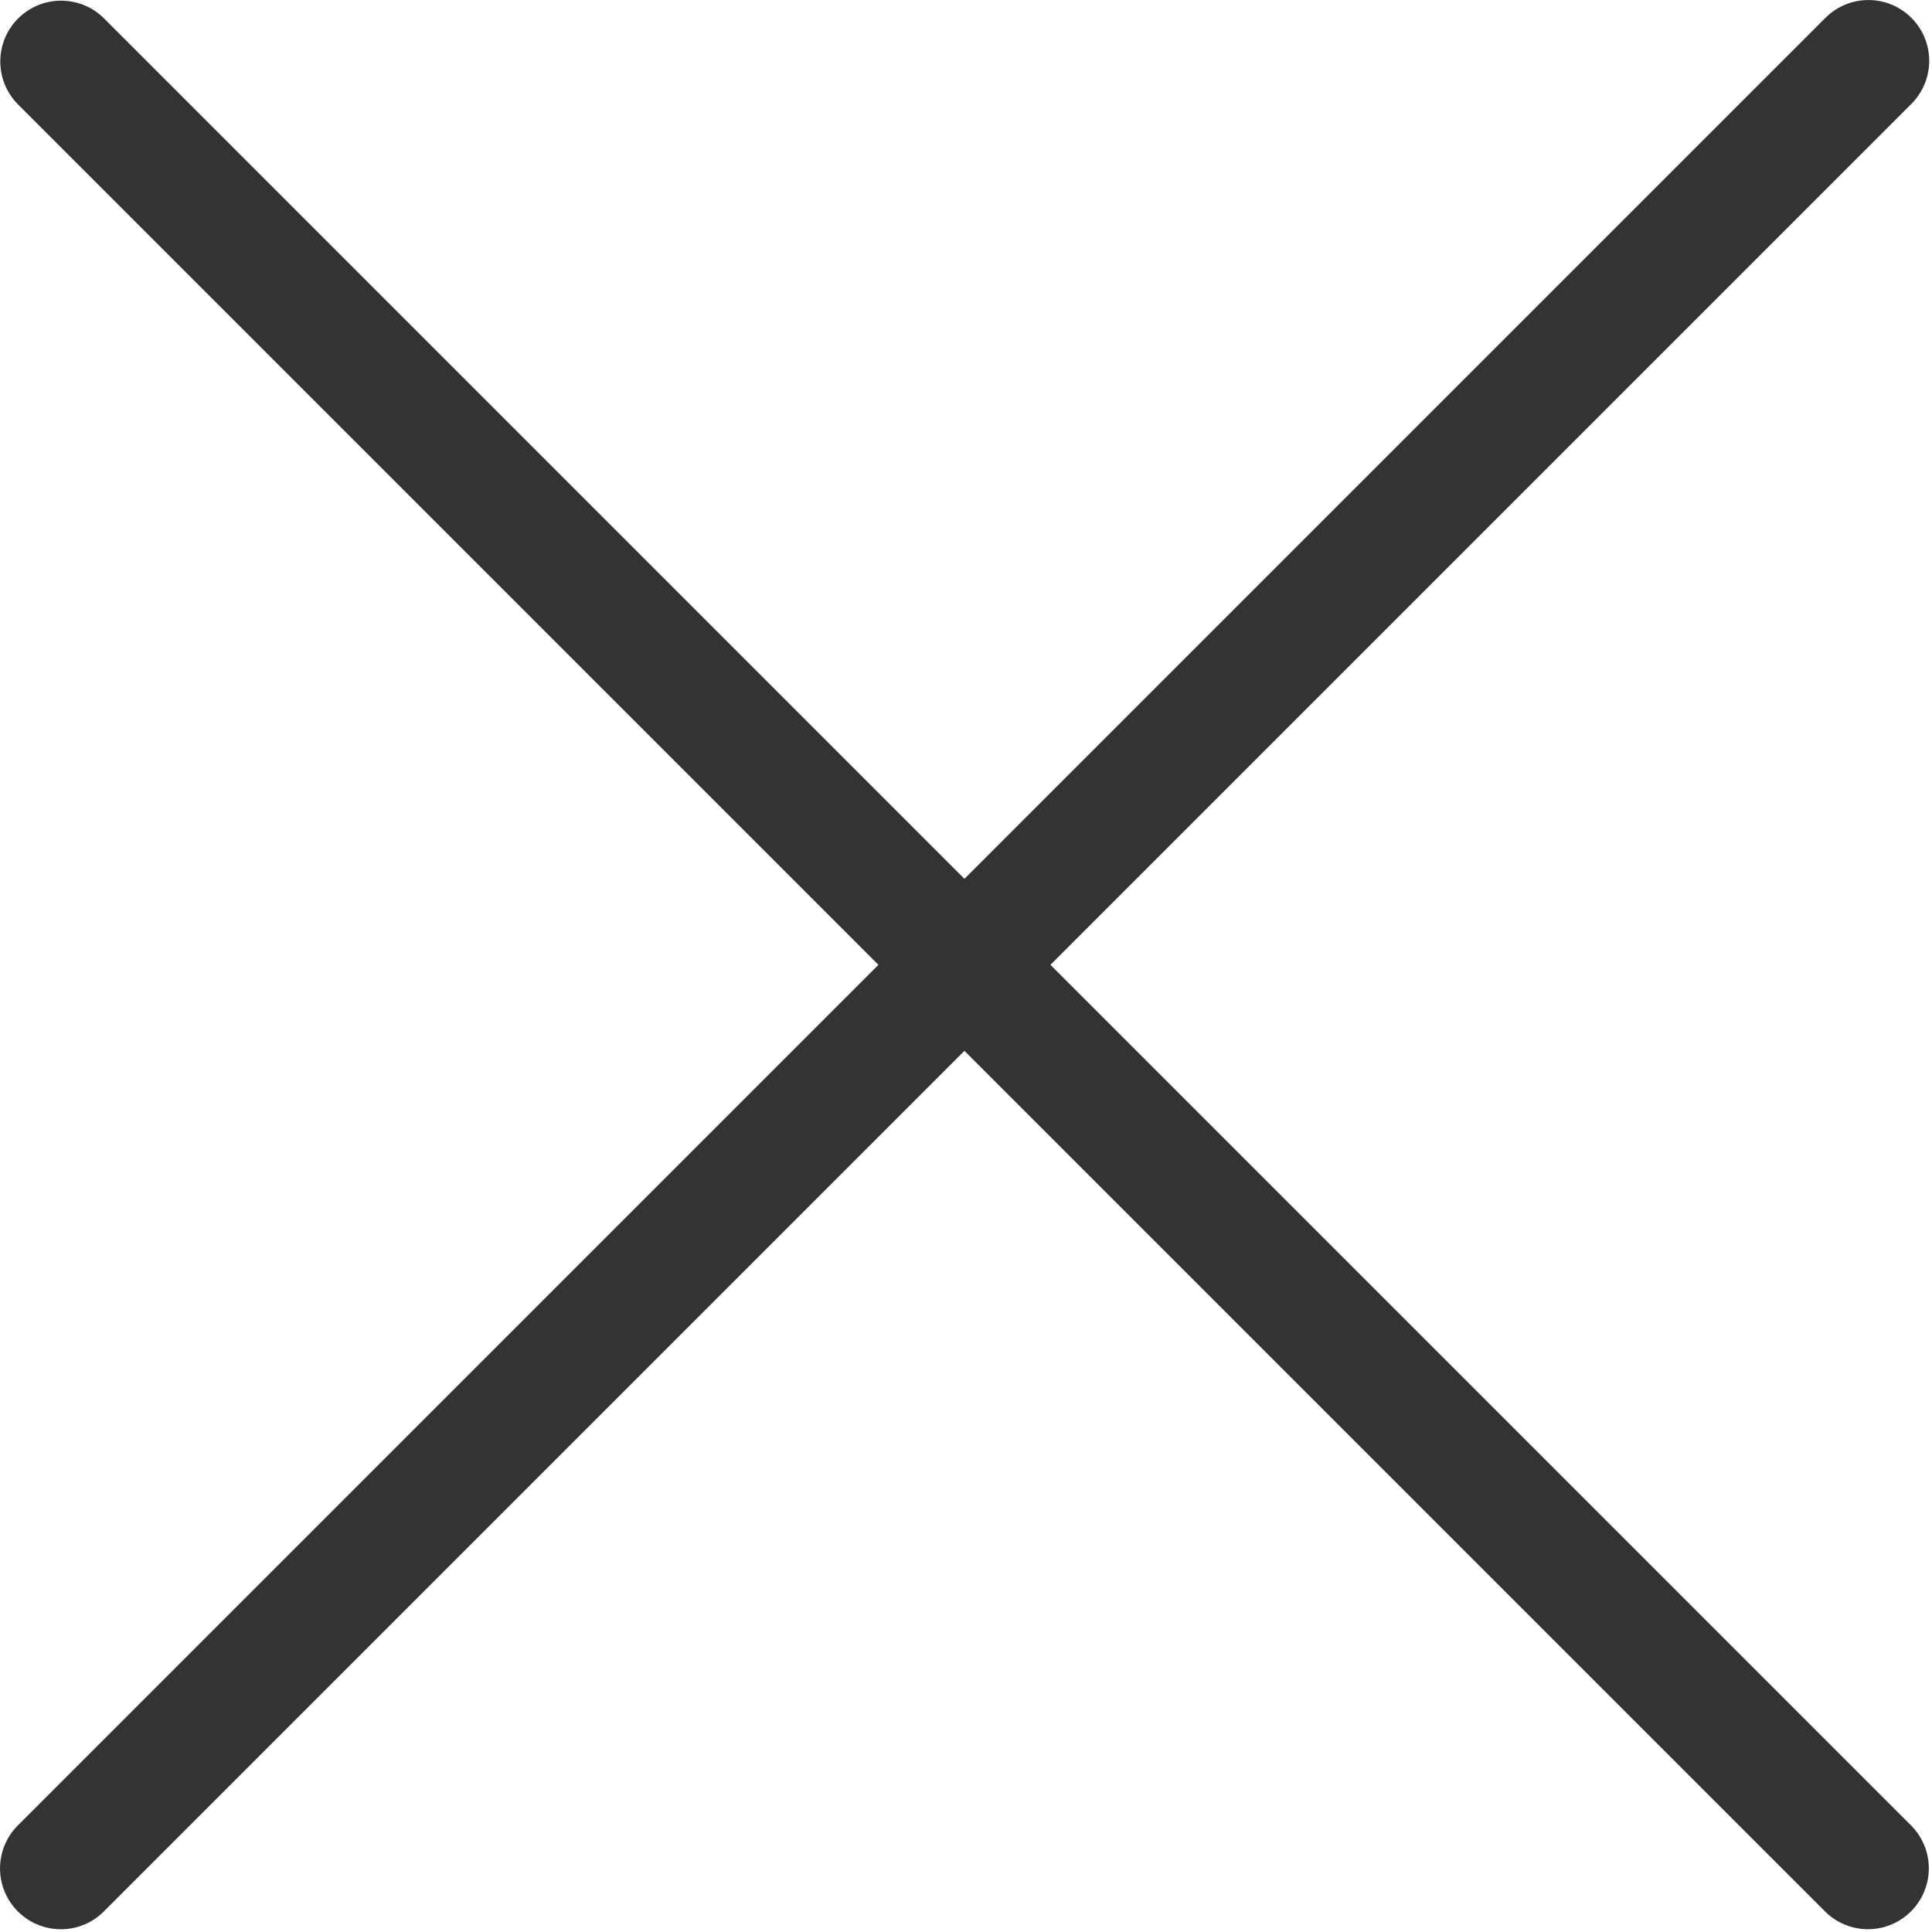
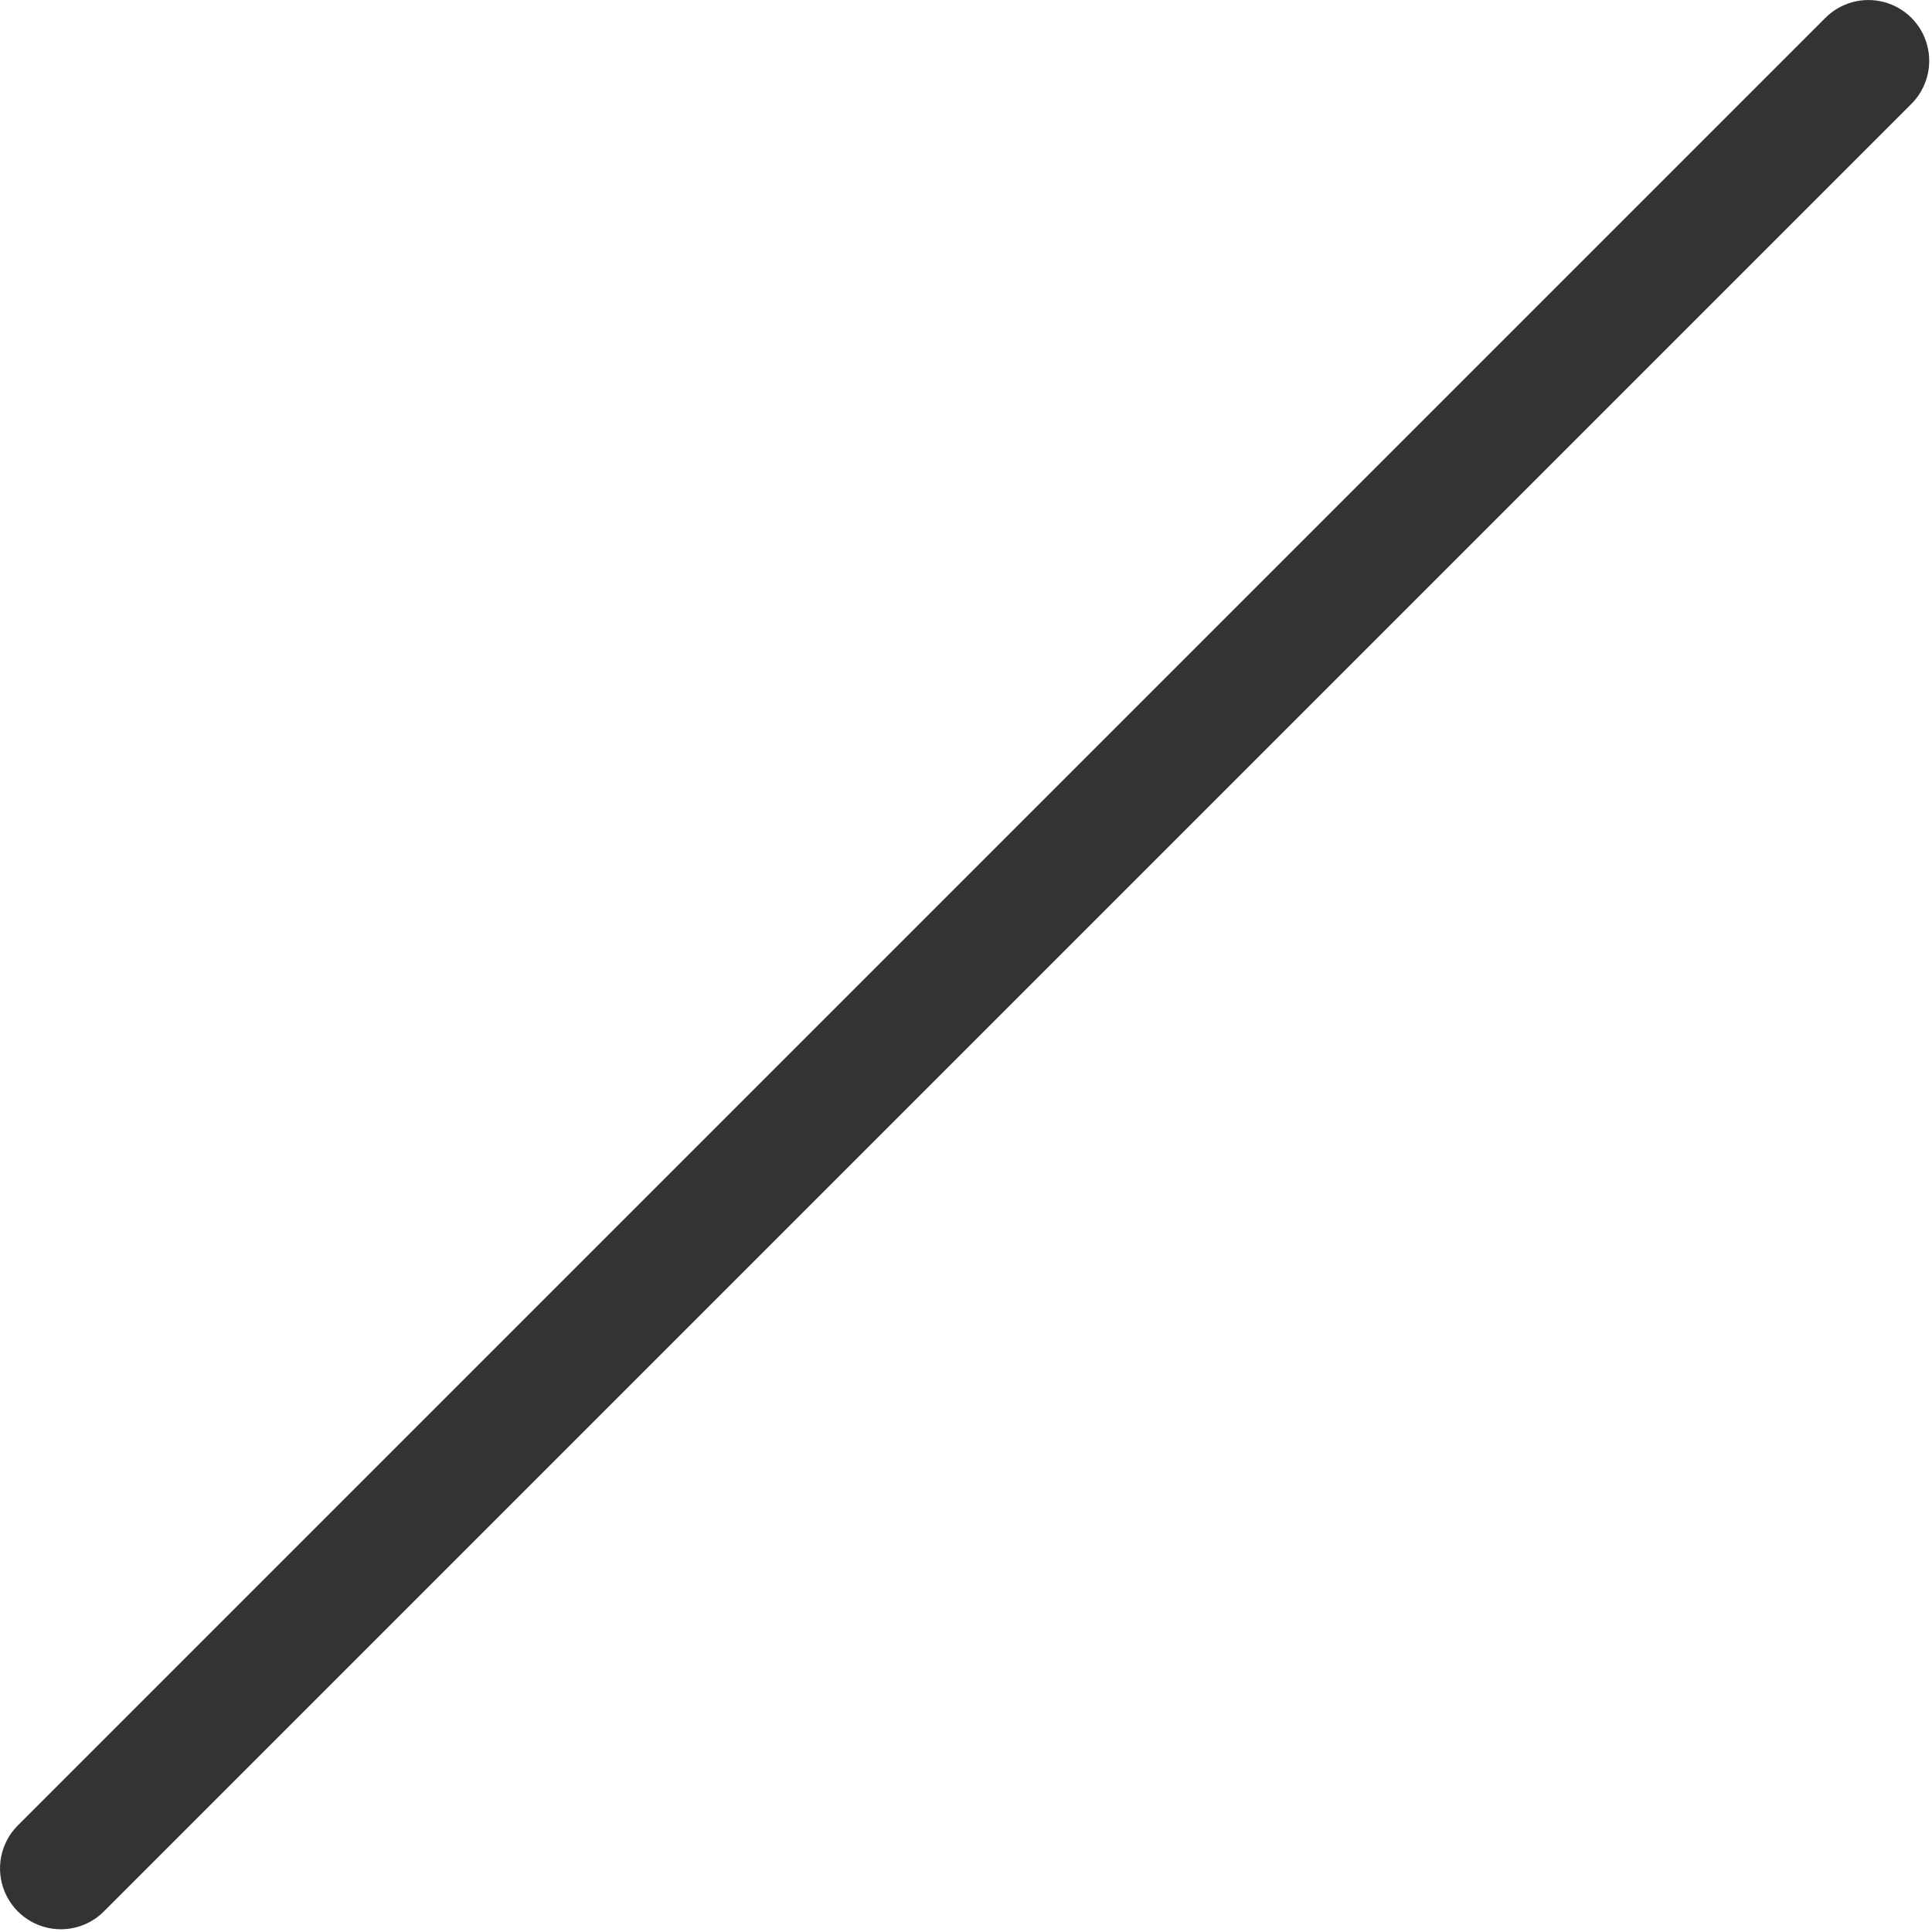
<svg xmlns="http://www.w3.org/2000/svg" viewBox="0 0 508 508" width="508" height="508">
  <style>
		tspan { white-space:pre }
		.shp0 { fill: #333333 } 
	</style>
  <g>
    <g>
      <path class="shp0" d="M27.31,502.59l475.17,-475.17c4.1,-4.03 5.73,-9.95 4.26,-15.51c-1.47,-5.56 -5.81,-9.9 -11.37,-11.37c-5.56,-1.47 -11.48,0.15 -15.51,4.26l-475.17,475.17c-4.58,4.58 -5.94,11.46 -3.47,17.43c2.48,5.98 8.31,9.88 14.78,9.88c4.24,0 8.32,-1.68 11.31,-4.69z" />
-       <path class="shp0" d="M491.17,507.27c6.47,0 12.3,-3.9 14.78,-9.88c2.48,-5.98 1.11,-12.86 -3.47,-17.43l-475.17,-475.17c-6.26,-6.18 -16.33,-6.15 -22.55,0.07c-6.22,6.22 -6.25,16.29 -0.07,22.55l475.17,475.17c3,3.01 7.07,4.69 11.31,4.69z" />
    </g>
  </g>
</svg>